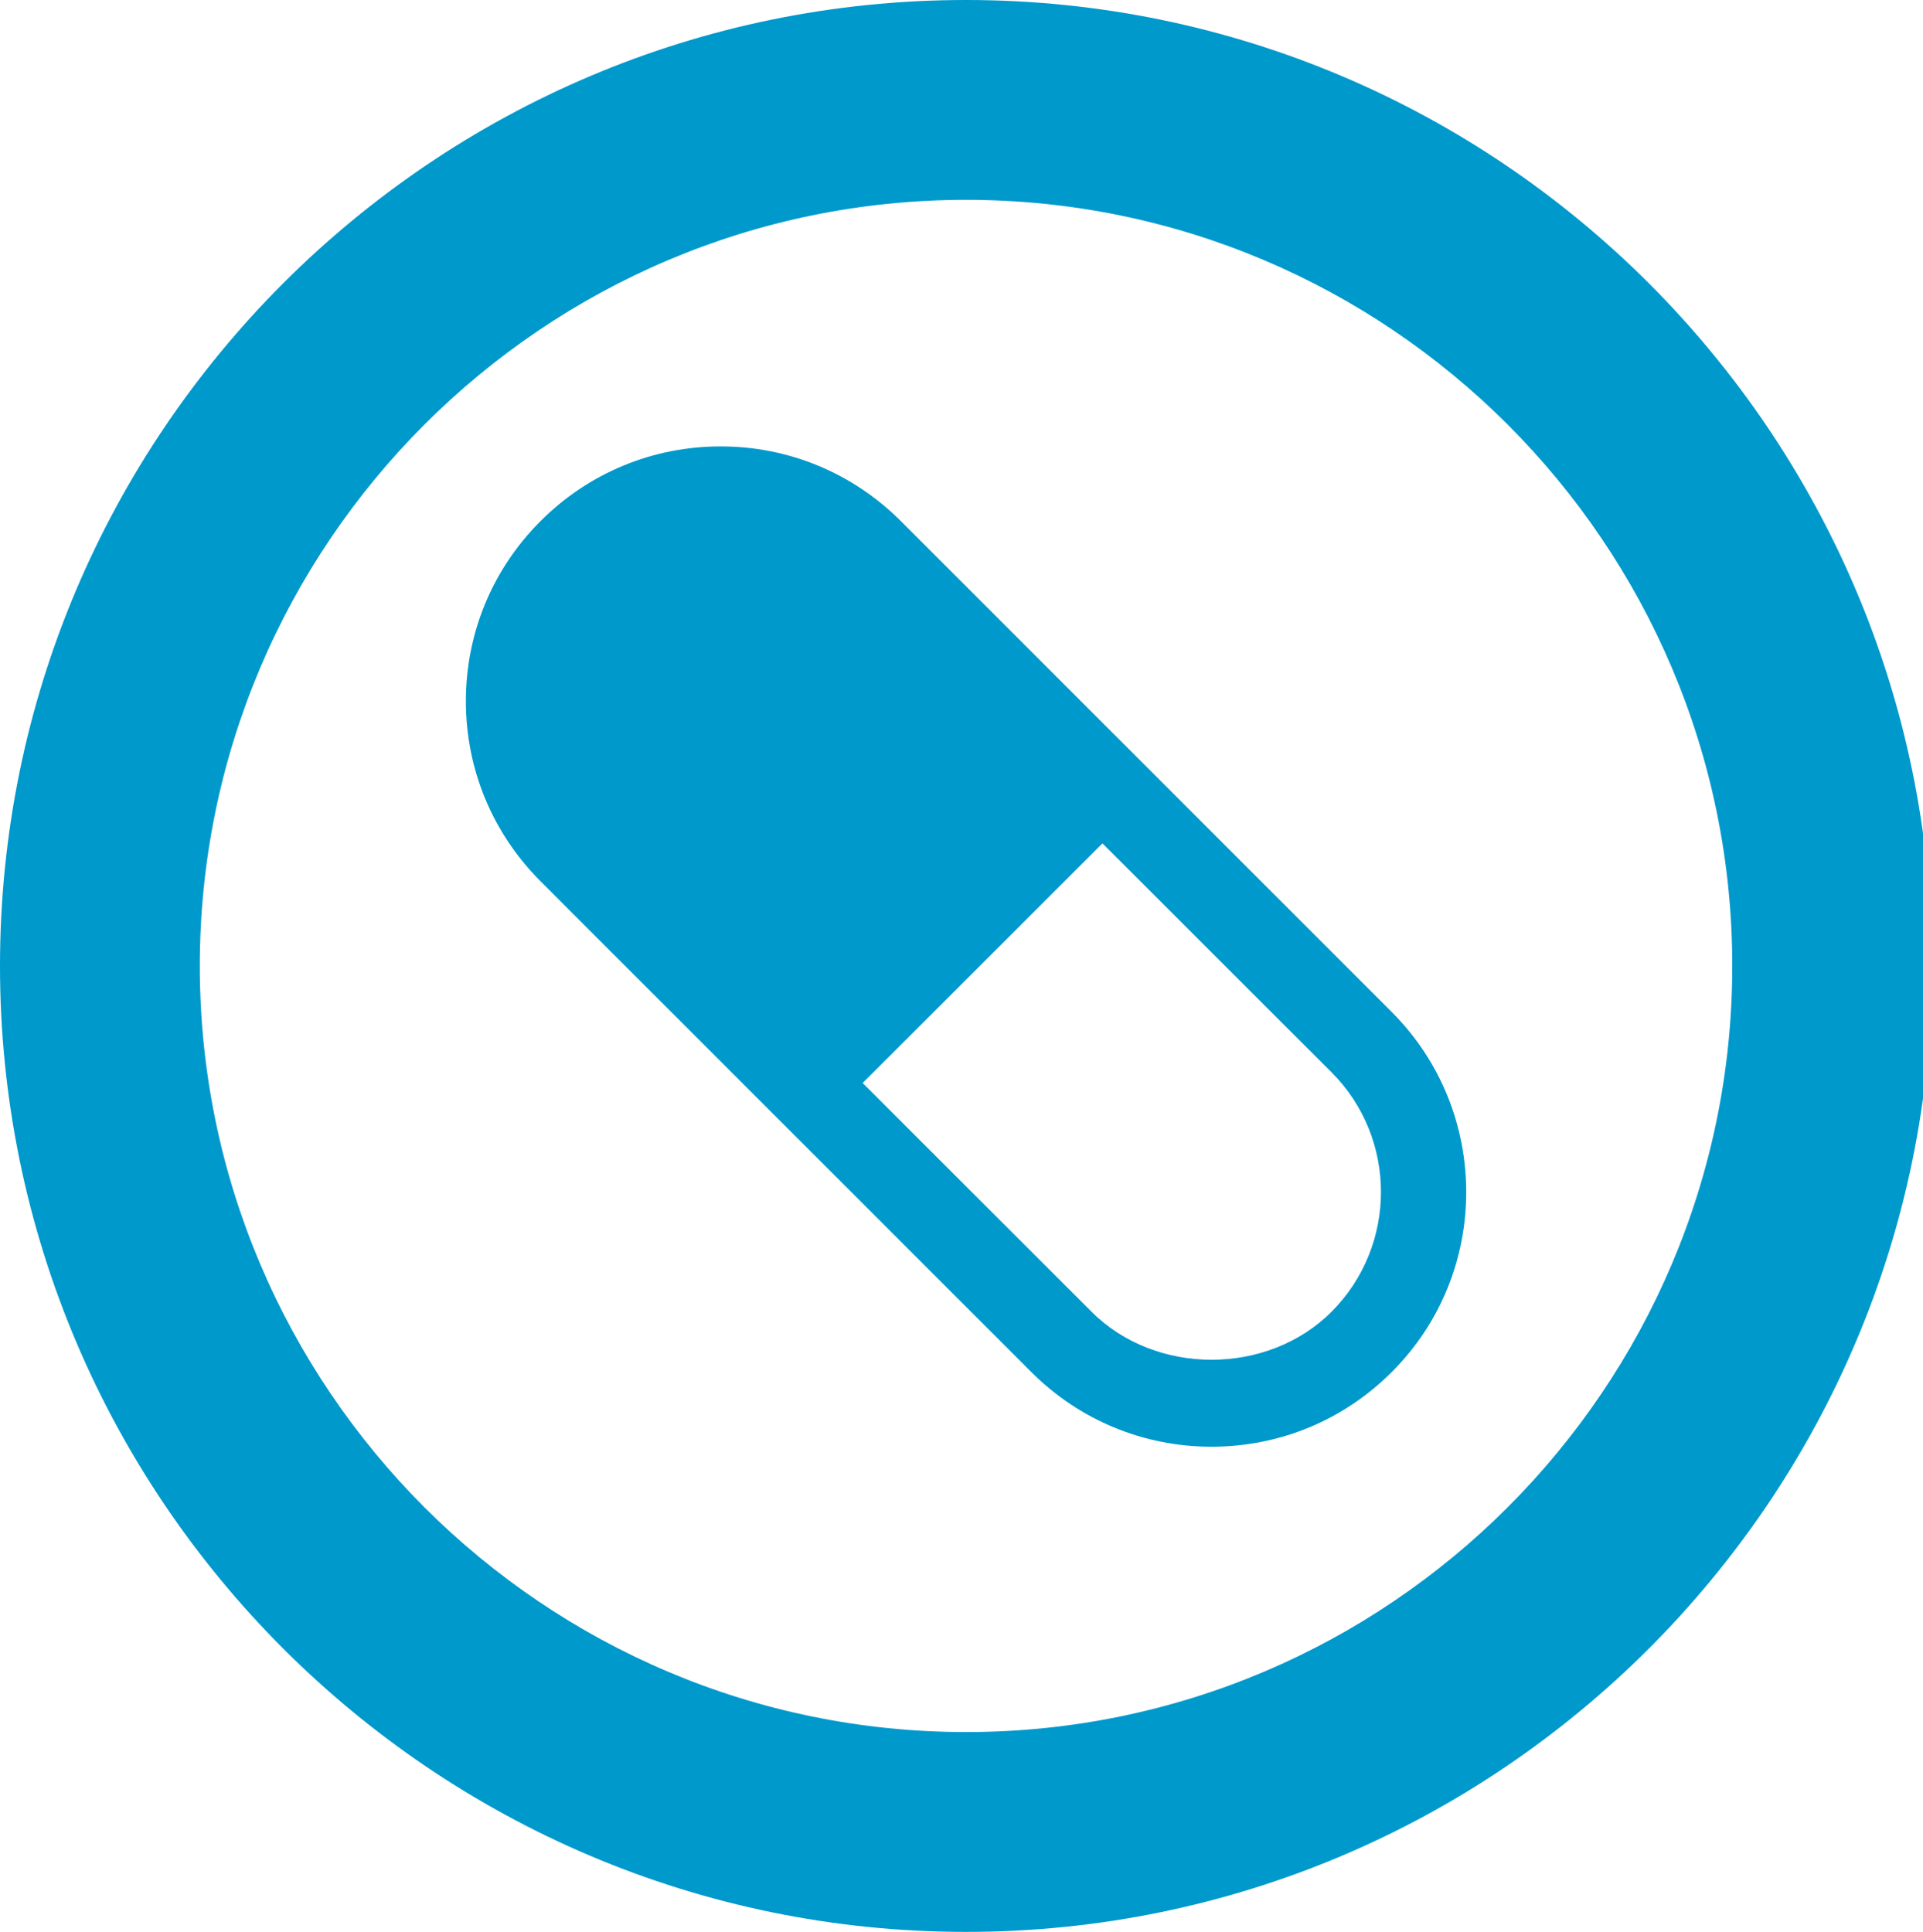
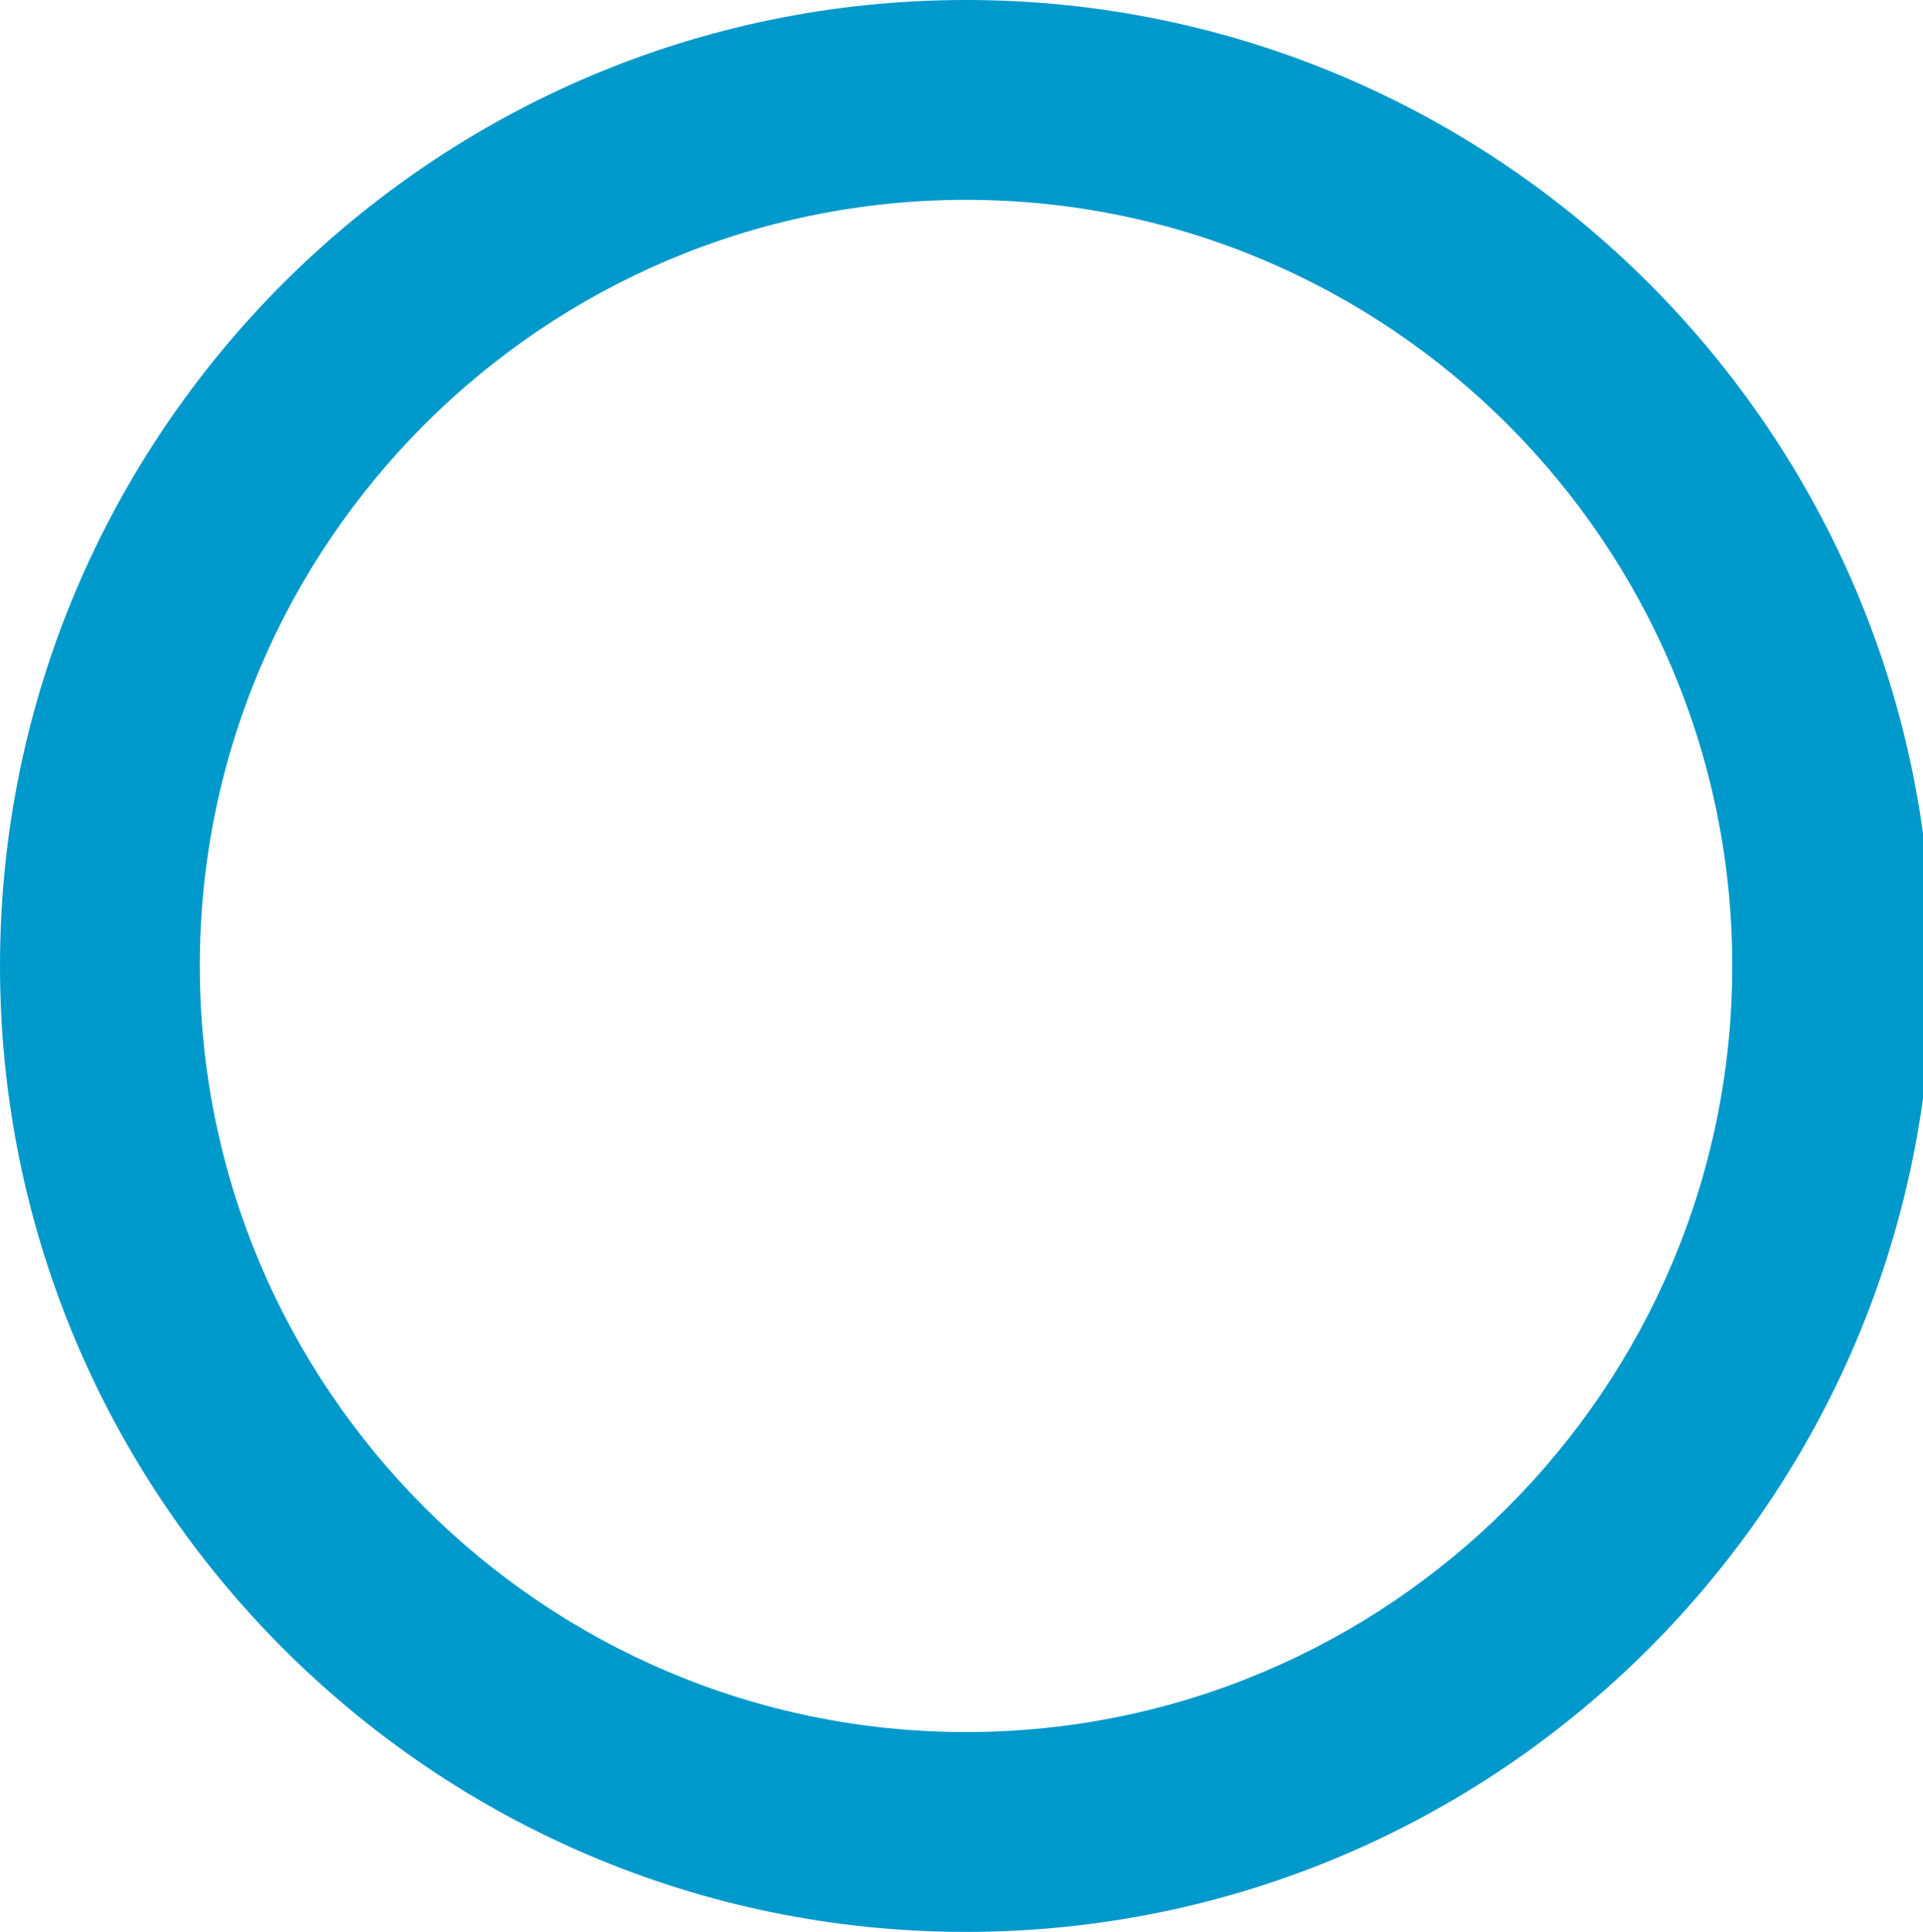
<svg xmlns="http://www.w3.org/2000/svg" version="1.1" id="Layer_1" x="0px" y="0px" width="34.561px" height="34.725px" viewBox="0 0 34.561 34.725" enable-background="new 0 0 34.561 34.725" xml:space="preserve">
  <path fill="#0099CC" d="M17.362,3.592c-7.592,0-13.771,6.178-13.771,13.77c0,7.593,6.179,13.771,13.771,13.771  s13.771-6.178,13.771-13.771C31.133,9.769,24.955,3.592,17.362,3.592 M17.362,34.725C7.789,34.725,0,26.937,0,17.362  C0,7.787,7.789,0,17.362,0s17.362,7.788,17.362,17.361C34.724,26.936,26.936,34.725,17.362,34.725" />
-   <path fill="#0099CC" d="M25.012,18.189L16.19,9.366c-0.865-0.864-2.015-1.342-3.237-1.342c-1.224,0-2.374,0.478-3.239,1.343  c-0.864,0.864-1.341,2.014-1.341,3.236c0,1.224,0.478,2.372,1.341,3.237l8.822,8.823c0.865,0.864,2.016,1.341,3.239,1.341  c1.223,0,2.373-0.477,3.237-1.341C26.798,22.881,26.798,19.977,25.012,18.189z M19.814,15.159l4.115,4.113  c1.187,1.188,1.187,3.119,0,4.308c-1.149,1.148-3.16,1.148-4.309,0l-4.116-4.113L19.814,15.159z" />
</svg>